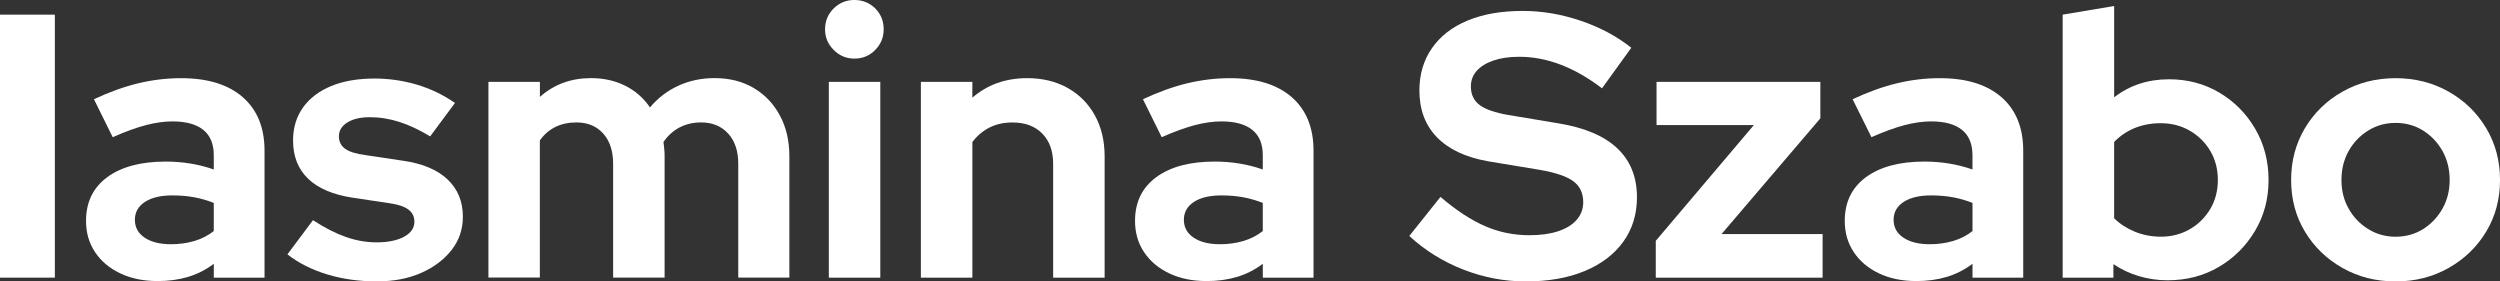
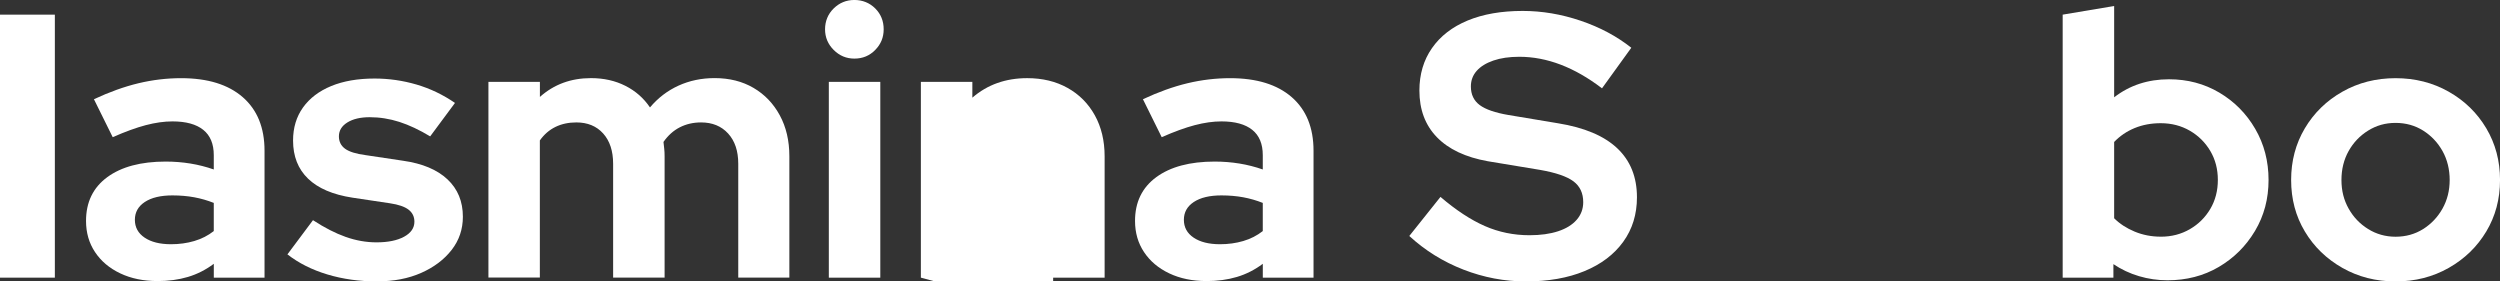
<svg xmlns="http://www.w3.org/2000/svg" id="Layer_2" data-name="Layer 2" width="1000" height="112.57" viewBox="0 0 1000 112.57">
  <rect x="0" y="0" width="1000" height="112.57" fill="#333333" stroke="none" />
  <defs>
    <style>
      .cls-1 {
        fill: #fff;
        stroke-width: 0px;
      }
    </style>
  </defs>
  <g id="Layer_1-2" data-name="Layer 1">
    <g>
      <path class="cls-1" d="m0,111.06V5.86h21.94v105.2H0Z" />
      <path class="cls-1" d="m62.97,112.42c-5.61,0-10.57-1.03-14.88-3.08-4.31-2.05-7.67-4.88-10.07-8.49-2.41-3.61-3.61-7.76-3.61-12.47,0-7.52,2.83-13.35,8.49-17.51,5.66-4.16,13.45-6.24,23.37-6.24,6.81,0,13.23,1.05,19.24,3.16v-5.71c0-4.51-1.4-7.89-4.21-10.14-2.81-2.25-6.91-3.38-12.32-3.38-3.31,0-6.86.5-10.67,1.5-3.81,1-8.22,2.61-13.23,4.81l-7.51-15.18c6.21-2.91,12.15-5.03,17.81-6.39,5.66-1.35,11.35-2.03,17.06-2.03,10.62,0,18.83,2.53,24.65,7.59,5.81,5.06,8.72,12.2,8.72,21.42v50.8h-20.29v-5.56c-3.21,2.4-6.66,4.16-10.37,5.26-3.71,1.1-7.76,1.65-12.17,1.65Zm-9.02-24.5c0,3.01,1.3,5.39,3.91,7.14,2.6,1.75,6.11,2.63,10.52,2.63,3.31,0,6.41-.42,9.32-1.28,2.91-.85,5.51-2.18,7.81-3.98v-11.27c-2.51-1-5.11-1.75-7.81-2.25-2.71-.5-5.61-.75-8.72-.75-4.71,0-8.39.88-11.05,2.63-2.66,1.75-3.98,4.13-3.98,7.14Z" />
      <path class="cls-1" d="m150.89,112.57c-7.11,0-13.75-.93-19.91-2.78-6.16-1.85-11.5-4.53-16.01-8.04l10.22-13.68c4.61,3.01,8.97,5.24,13.07,6.69,4.11,1.45,8.21,2.18,12.32,2.18,4.61,0,8.29-.75,11.05-2.25,2.75-1.5,4.13-3.51,4.13-6.01,0-2-.78-3.61-2.33-4.81-1.55-1.2-4.03-2.05-7.44-2.56l-15.03-2.25c-7.81-1.2-13.73-3.73-17.73-7.59-4.01-3.86-6.01-8.94-6.01-15.25,0-5.11,1.33-9.52,3.98-13.23,2.65-3.71,6.41-6.56,11.27-8.57,4.86-2,10.65-3.01,17.36-3.01,5.71,0,11.29.8,16.76,2.4,5.46,1.6,10.6,4.06,15.4,7.36l-9.92,13.38c-4.31-2.6-8.42-4.53-12.32-5.79-3.91-1.25-7.87-1.88-11.87-1.88-3.71,0-6.69.7-8.94,2.1-2.25,1.4-3.38,3.26-3.38,5.56,0,2.1.83,3.76,2.48,4.96,1.65,1.2,4.38,2.05,8.19,2.55l15.03,2.25c7.71,1.1,13.62,3.58,17.73,7.44,4.11,3.86,6.16,8.84,6.16,14.95,0,5.01-1.5,9.44-4.51,13.3-3.01,3.86-7.06,6.91-12.17,9.17s-10.97,3.38-17.58,3.38Z" />
      <path class="cls-1" d="m195.37,111.06V32.76h20.59v6.01c5.61-5.01,12.42-7.52,20.44-7.52,5.11,0,9.69,1.03,13.75,3.08,4.06,2.05,7.34,4.94,9.84,8.64,3.21-3.81,7.01-6.71,11.42-8.72,4.41-2,9.22-3.01,14.43-3.01,5.91,0,11.1,1.3,15.55,3.91,4.46,2.61,7.97,6.26,10.52,10.97,2.56,4.71,3.83,10.17,3.83,16.38v48.54h-20.44v-45.54c0-5.11-1.35-9.14-4.06-12.1-2.71-2.96-6.31-4.43-10.82-4.43-3.11,0-5.94.65-8.49,1.95-2.55,1.3-4.73,3.26-6.54,5.86.1.9.2,1.8.3,2.71.1.9.15,1.9.15,3.01v48.54h-20.59v-45.54c0-5.11-1.33-9.14-3.98-12.1-2.66-2.96-6.24-4.43-10.75-4.43-3.11,0-5.89.6-8.34,1.8-2.46,1.2-4.54,3.01-6.24,5.41v54.85h-20.59Z" />
      <path class="cls-1" d="m341.75,23.44c-3.21,0-5.96-1.15-8.27-3.46-2.31-2.3-3.46-5.06-3.46-8.27s1.15-6.09,3.46-8.34c2.3-2.25,5.06-3.38,8.27-3.38s6.09,1.13,8.34,3.38,3.38,5.03,3.38,8.34-1.13,5.96-3.38,8.27c-2.25,2.31-5.03,3.46-8.34,3.46Zm-10.22,87.62V32.76h20.59v78.3h-20.59Z" />
-       <path class="cls-1" d="m368.35,111.06V32.76h20.59v6.31c6.01-5.21,13.32-7.81,21.94-7.81,6.11,0,11.5,1.3,16.16,3.91,4.66,2.61,8.29,6.26,10.9,10.97,2.6,4.71,3.91,10.17,3.91,16.38v48.54h-20.59v-45.54c0-5.11-1.45-9.14-4.36-12.1-2.91-2.96-6.86-4.43-11.87-4.43-3.51,0-6.59.68-9.24,2.03-2.66,1.35-4.94,3.28-6.84,5.79v54.25h-20.59Z" />
+       <path class="cls-1" d="m368.35,111.06V32.76h20.59v6.31c6.01-5.21,13.32-7.81,21.94-7.81,6.11,0,11.5,1.3,16.16,3.91,4.66,2.61,8.29,6.26,10.9,10.97,2.6,4.71,3.91,10.17,3.91,16.38v48.54h-20.59v-45.54v54.25h-20.59Z" />
      <path class="cls-1" d="m482.57,112.42c-5.61,0-10.57-1.03-14.88-3.08-4.31-2.05-7.67-4.88-10.07-8.49-2.41-3.61-3.61-7.76-3.61-12.47,0-7.52,2.83-13.35,8.49-17.51,5.66-4.16,13.45-6.24,23.37-6.24,6.81,0,13.23,1.05,19.24,3.16v-5.71c0-4.51-1.4-7.89-4.21-10.14-2.81-2.25-6.91-3.38-12.32-3.38-3.31,0-6.86.5-10.67,1.5-3.81,1-8.22,2.61-13.23,4.81l-7.51-15.18c6.21-2.91,12.15-5.03,17.81-6.39,5.66-1.35,11.35-2.03,17.06-2.03,10.62,0,18.83,2.53,24.65,7.59,5.81,5.06,8.72,12.2,8.72,21.42v50.8h-20.29v-5.56c-3.21,2.4-6.66,4.16-10.37,5.26-3.71,1.1-7.76,1.65-12.17,1.65Zm-9.02-24.5c0,3.01,1.3,5.39,3.91,7.14,2.6,1.75,6.11,2.63,10.52,2.63,3.31,0,6.41-.42,9.32-1.28,2.91-.85,5.51-2.18,7.81-3.98v-11.27c-2.51-1-5.11-1.75-7.81-2.25-2.71-.5-5.61-.75-8.72-.75-4.71,0-8.39.88-11.05,2.63-2.66,1.75-3.98,4.13-3.98,7.14Z" />
      <path class="cls-1" d="m610.31,112.57c-8.52,0-16.83-1.58-24.95-4.73-8.12-3.16-15.33-7.64-21.64-13.45l12.47-15.63c6.21,5.31,12.12,9.19,17.73,11.65,5.61,2.46,11.57,3.68,17.88,3.68,4.41,0,8.21-.53,11.42-1.58,3.21-1.05,5.69-2.58,7.44-4.58,1.75-2,2.63-4.36,2.63-7.06,0-3.61-1.3-6.39-3.91-8.34-2.61-1.95-7.06-3.48-13.38-4.58l-20.89-3.46c-8.92-1.6-15.7-4.81-20.36-9.62-4.66-4.81-6.99-11.02-6.99-18.64,0-6.51,1.68-12.17,5.03-16.98,3.35-4.81,8.11-8.49,14.28-11.05,6.16-2.55,13.5-3.83,22.02-3.83,7.71,0,15.43,1.3,23.14,3.91,7.71,2.61,14.48,6.21,20.29,10.82l-11.72,16.23c-11.02-8.42-22.04-12.62-33.06-12.62-4.01,0-7.47.5-10.37,1.5-2.91,1-5.14,2.38-6.69,4.13-1.55,1.75-2.33,3.83-2.33,6.24,0,3.21,1.18,5.69,3.53,7.44,2.35,1.75,6.19,3.08,11.5,3.98l19.84,3.31c10.52,1.7,18.41,5.03,23.67,9.99,5.26,4.96,7.89,11.5,7.89,19.61,0,6.81-1.83,12.75-5.49,17.81-3.66,5.06-8.82,8.97-15.48,11.72-6.66,2.76-14.5,4.13-23.52,4.13Z" />
-       <path class="cls-1" d="m662.31,111.06v-14.73l39.23-46.29h-38.92v-17.28h65.52v14.58l-39.53,46.29h40.43v17.43h-66.73Z" />
-       <path class="cls-1" d="m766.46,112.42c-5.61,0-10.57-1.03-14.88-3.08-4.31-2.05-7.67-4.88-10.07-8.49-2.41-3.61-3.61-7.76-3.61-12.47,0-7.52,2.83-13.35,8.49-17.51,5.66-4.16,13.45-6.24,23.37-6.24,6.81,0,13.22,1.05,19.23,3.16v-5.71c0-4.51-1.4-7.89-4.21-10.14-2.81-2.25-6.91-3.38-12.32-3.38-3.31,0-6.86.5-10.67,1.5-3.81,1-8.22,2.61-13.22,4.81l-7.52-15.18c6.21-2.91,12.15-5.03,17.81-6.39s11.35-2.03,17.06-2.03c10.62,0,18.83,2.53,24.65,7.59,5.81,5.06,8.72,12.2,8.72,21.42v50.8h-20.29v-5.56c-3.21,2.4-6.66,4.16-10.37,5.26-3.71,1.1-7.77,1.65-12.17,1.65Zm-9.02-24.5c0,3.01,1.3,5.39,3.91,7.14,2.61,1.75,6.11,2.63,10.52,2.63,3.3,0,6.41-.42,9.32-1.28,2.91-.85,5.51-2.18,7.81-3.98v-11.27c-2.51-1-5.11-1.75-7.81-2.25-2.71-.5-5.61-.75-8.72-.75-4.71,0-8.39.88-11.05,2.63-2.66,1.75-3.98,4.13-3.98,7.14Z" />
      <path class="cls-1" d="m825.07,111.06V5.86l20.59-3.46v36.52c6.21-4.81,13.53-7.21,21.94-7.21,7.41,0,14.13,1.78,20.14,5.34,6.01,3.56,10.8,8.39,14.35,14.5,3.55,6.11,5.33,12.92,5.33,20.44s-1.8,14.3-5.41,20.36c-3.61,6.06-8.44,10.87-14.5,14.43-6.06,3.56-12.9,5.33-20.51,5.33-3.91,0-7.72-.55-11.42-1.65-3.71-1.1-7.11-2.71-10.22-4.81v5.41h-20.29Zm39.22-16.38c4.31,0,8.19-1,11.65-3.01,3.45-2,6.18-4.71,8.19-8.12,2-3.4,3.01-7.26,3.01-11.57s-1-8.16-3.01-11.57c-2.01-3.4-4.73-6.11-8.19-8.12-3.46-2-7.34-3.01-11.65-3.01-3.81,0-7.29.65-10.44,1.95-3.16,1.3-5.89,3.16-8.19,5.56v30.51c2.2,2.21,4.93,3.98,8.19,5.34,3.25,1.35,6.74,2.03,10.44,2.03Z" />
      <path class="cls-1" d="m958.22,112.57c-7.81,0-14.9-1.8-21.26-5.41-6.36-3.61-11.37-8.46-15.03-14.58-3.66-6.11-5.48-12.97-5.48-20.59s1.83-14.5,5.48-20.66c3.66-6.16,8.67-11.05,15.03-14.65,6.36-3.61,13.45-5.41,21.26-5.41s14.9,1.8,21.27,5.41c6.36,3.61,11.37,8.49,15.03,14.65s5.49,13.05,5.49,20.66-1.83,14.48-5.49,20.59c-3.66,6.11-8.67,10.97-15.03,14.58-6.36,3.61-13.45,5.41-21.27,5.41Zm0-17.88c4.11,0,7.79-1.03,11.05-3.08,3.25-2.05,5.83-4.78,7.74-8.19,1.9-3.4,2.86-7.21,2.86-11.42s-.95-8.16-2.86-11.57c-1.91-3.4-4.49-6.14-7.74-8.19-3.26-2.05-6.94-3.08-11.05-3.08s-7.66,1.03-10.97,3.08c-3.3,2.05-5.91,4.79-7.81,8.19-1.9,3.41-2.86,7.27-2.86,11.57s.95,8.02,2.86,11.42c1.9,3.41,4.51,6.14,7.81,8.19,3.31,2.05,6.96,3.08,10.97,3.08Z" />
    </g>
  </g>
</svg>